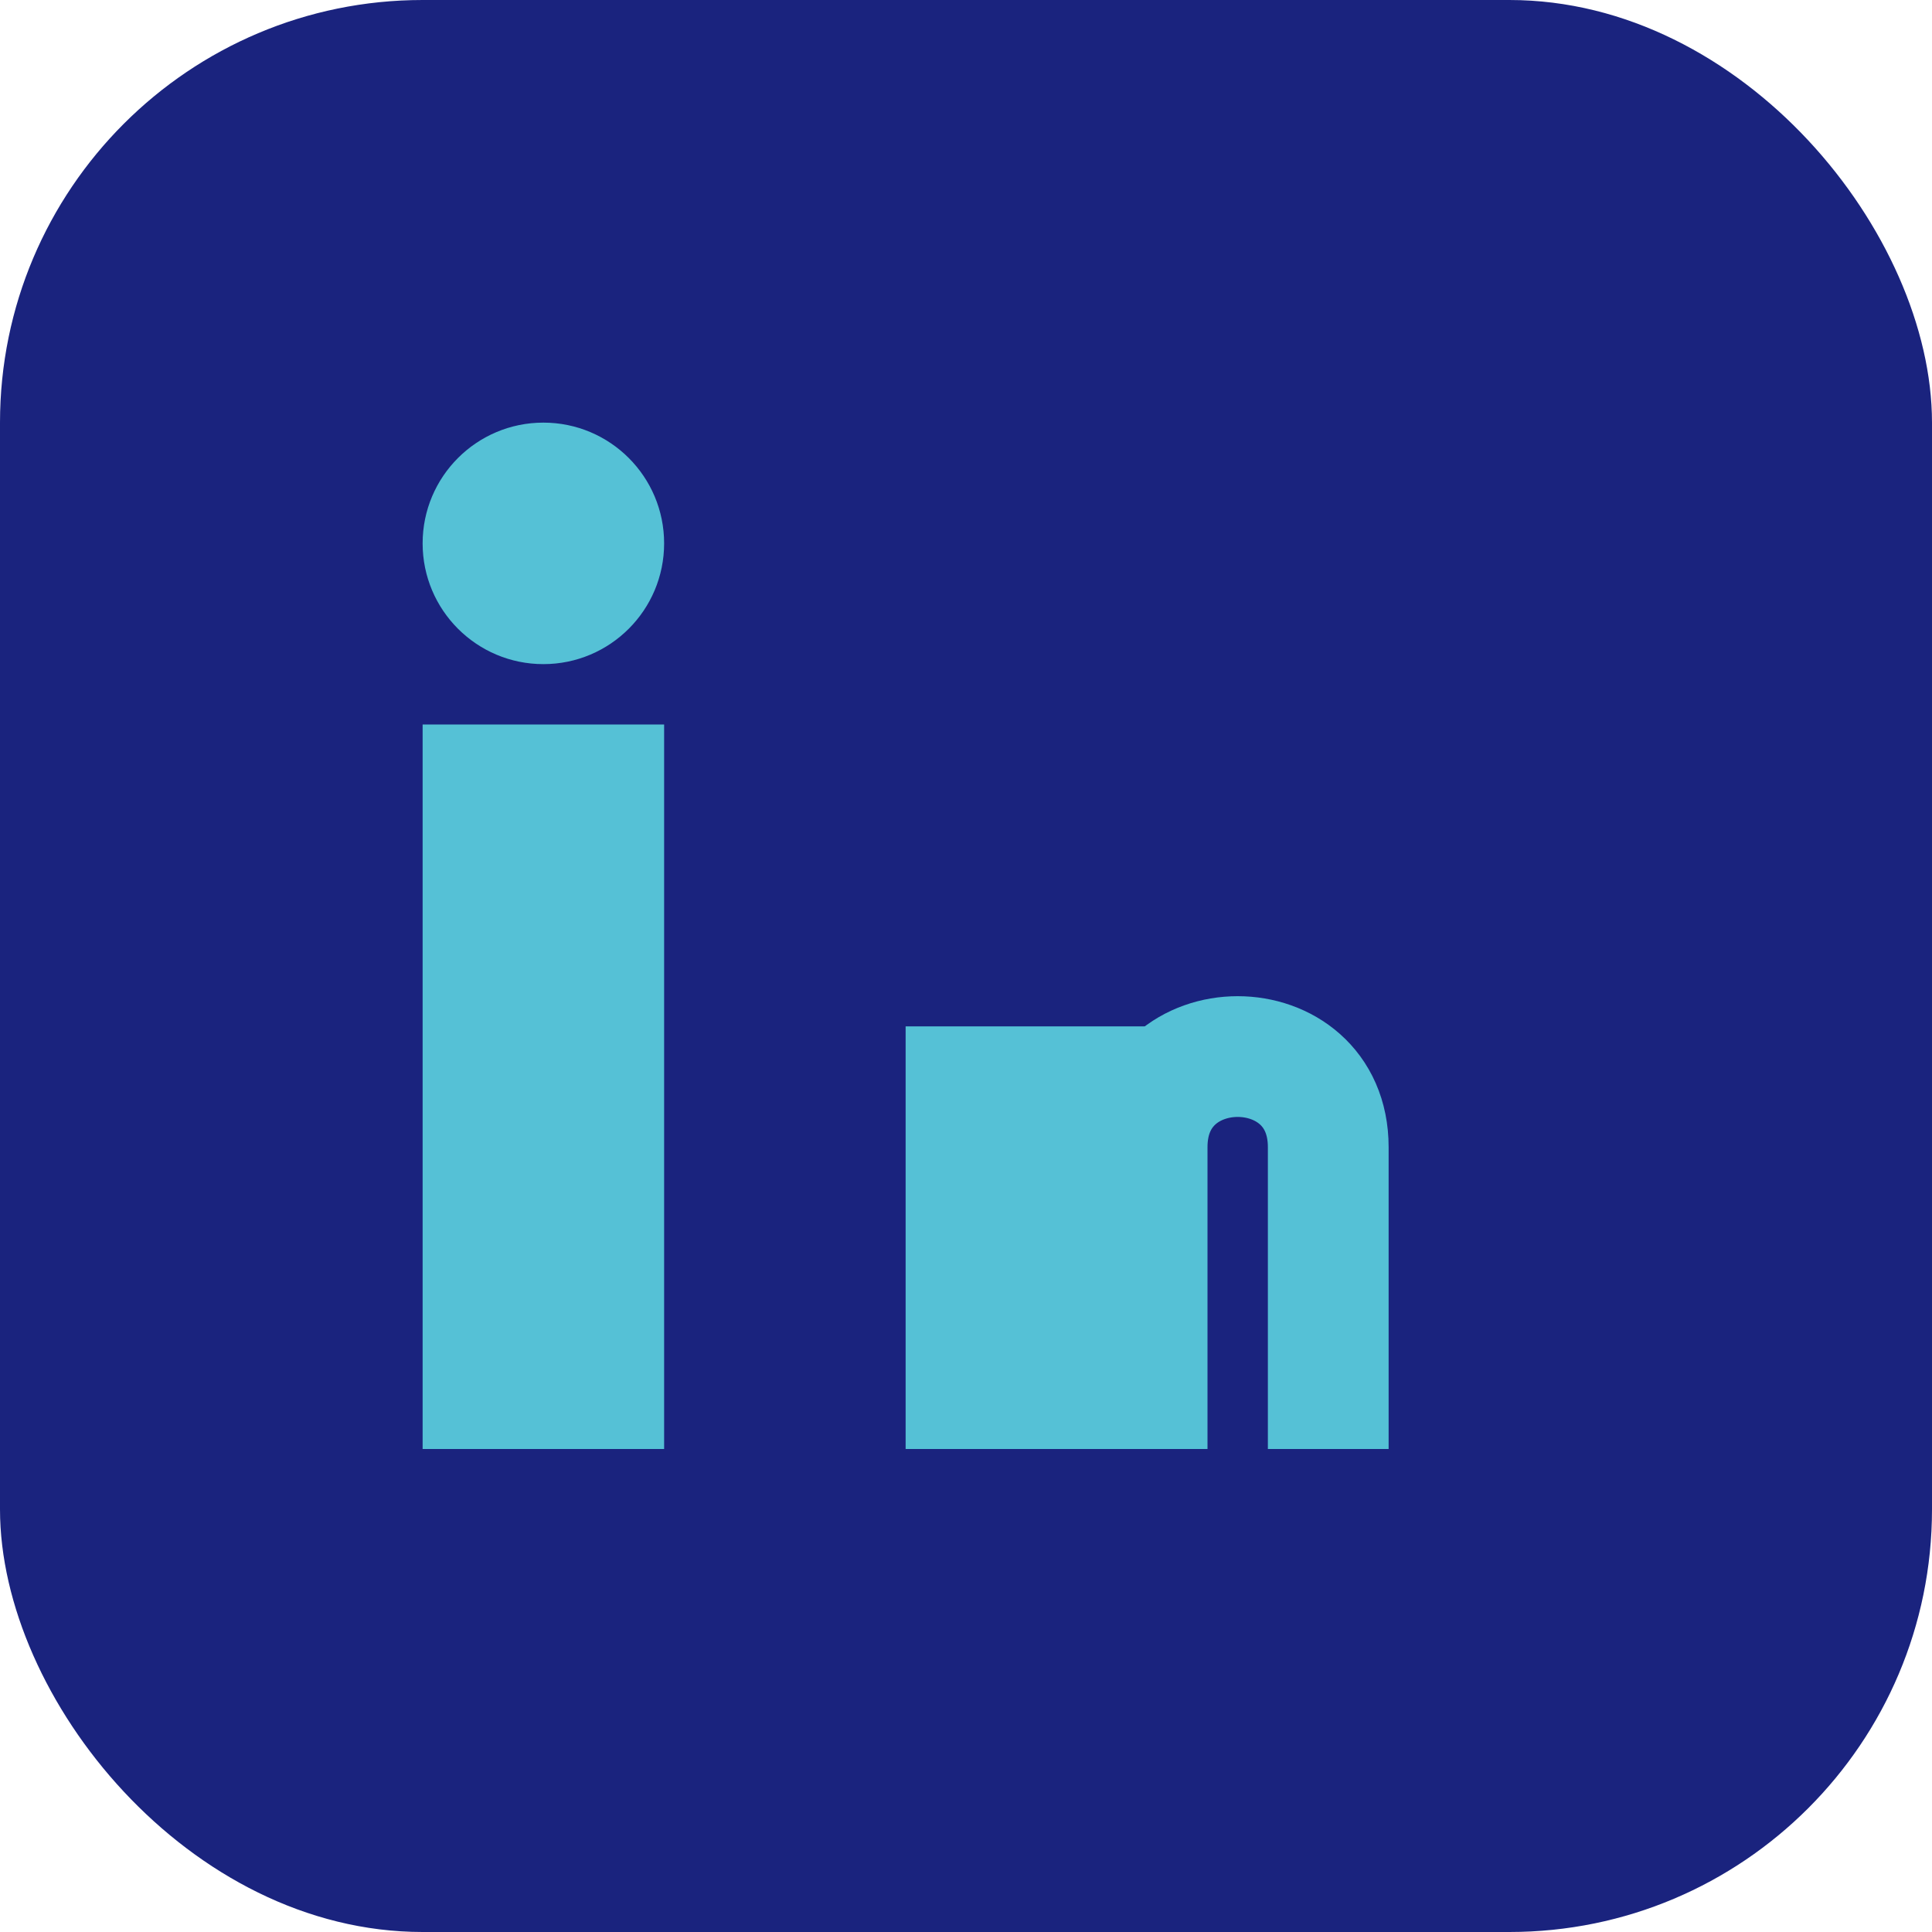
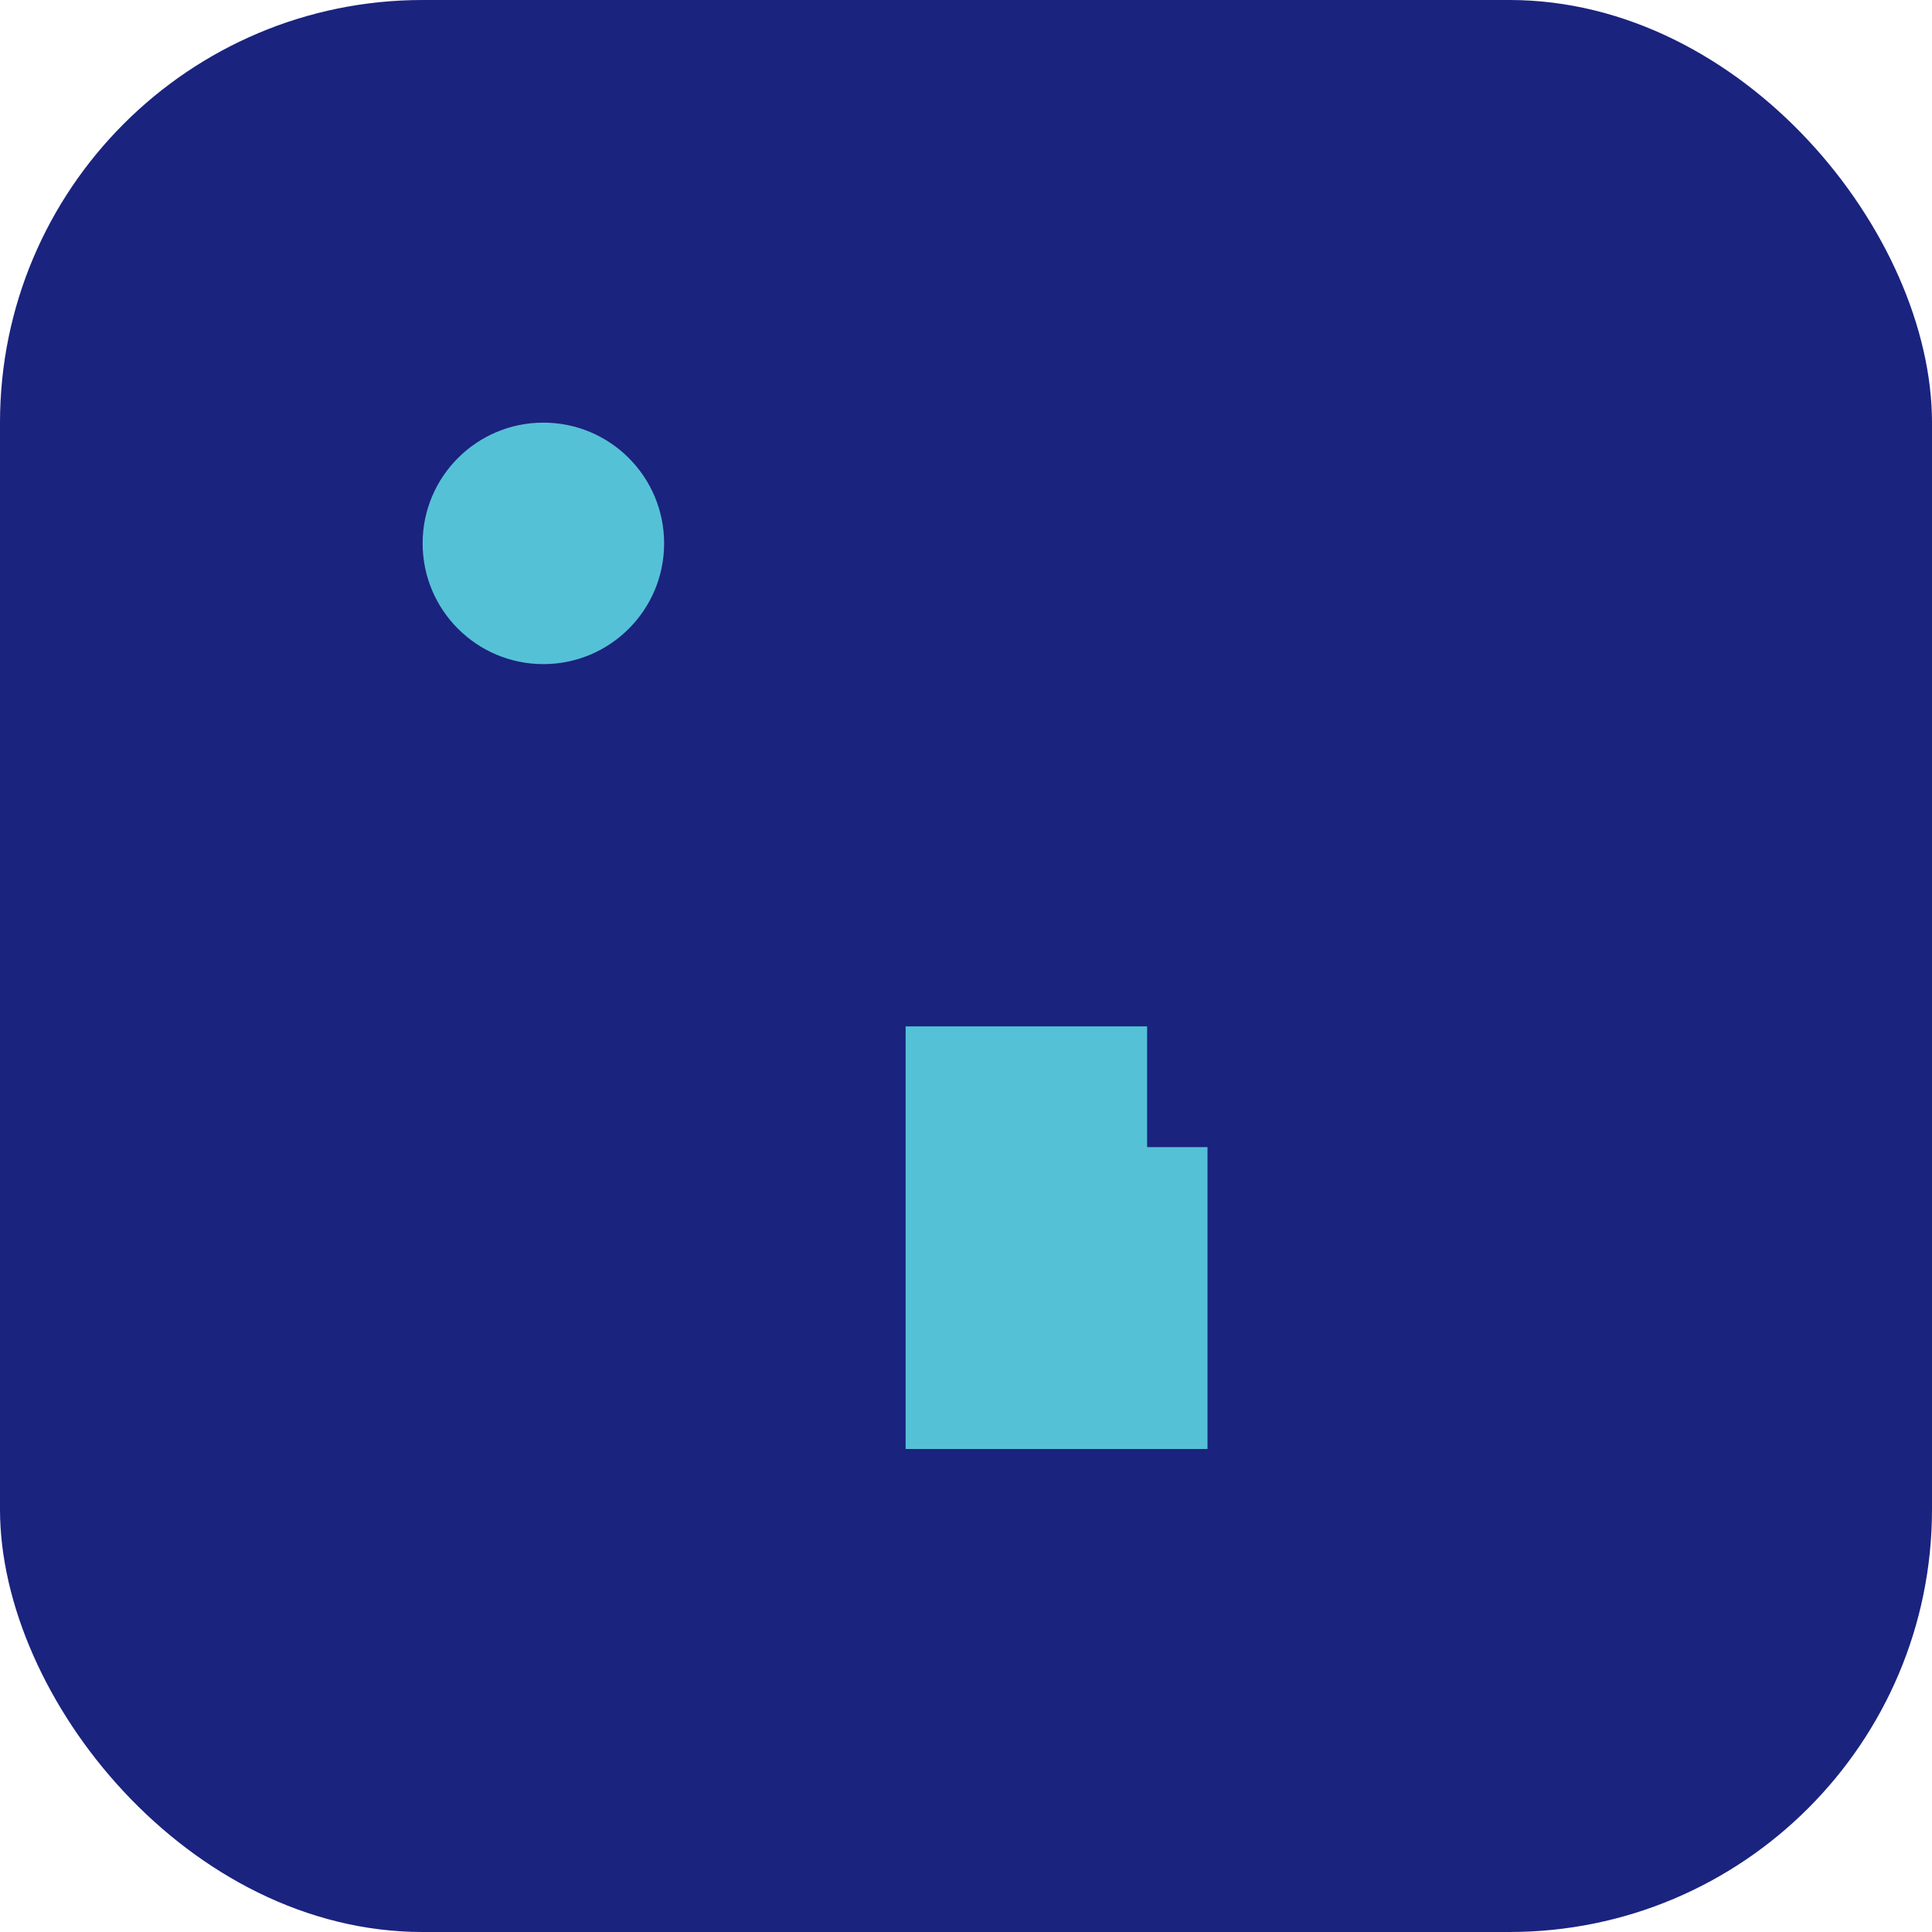
<svg xmlns="http://www.w3.org/2000/svg" width="32" height="32" viewBox="0 0 32 32">
  <rect width="32" height="32" rx="7" fill="#1A237E" />
-   <rect x="7" y="12" width="4" height="12" fill="#55C1D6" />
  <circle cx="9" cy="9" r="2" fill="#55C1D6" />
  <rect x="15" y="17" width="4" height="7" fill="#55C1D6" />
-   <path d="M19 24v-5c0-2 3-2 3 0v5" stroke="#55C1D6" stroke-width="2" fill="none" />
+   <path d="M19 24v-5v5" stroke="#55C1D6" stroke-width="2" fill="none" />
</svg>